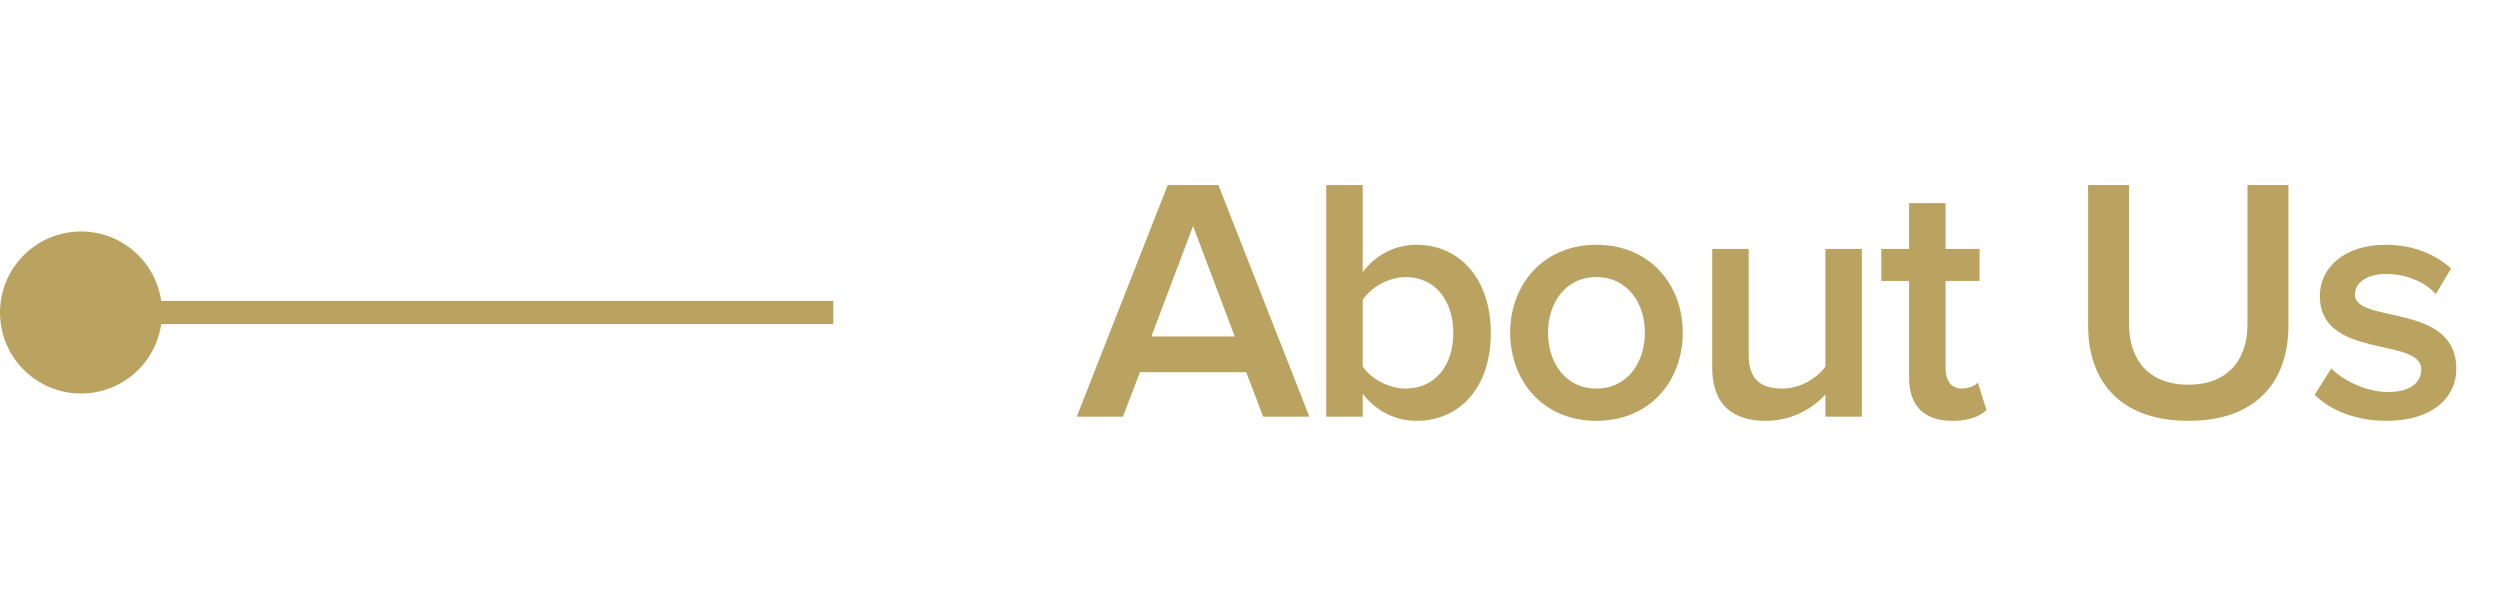
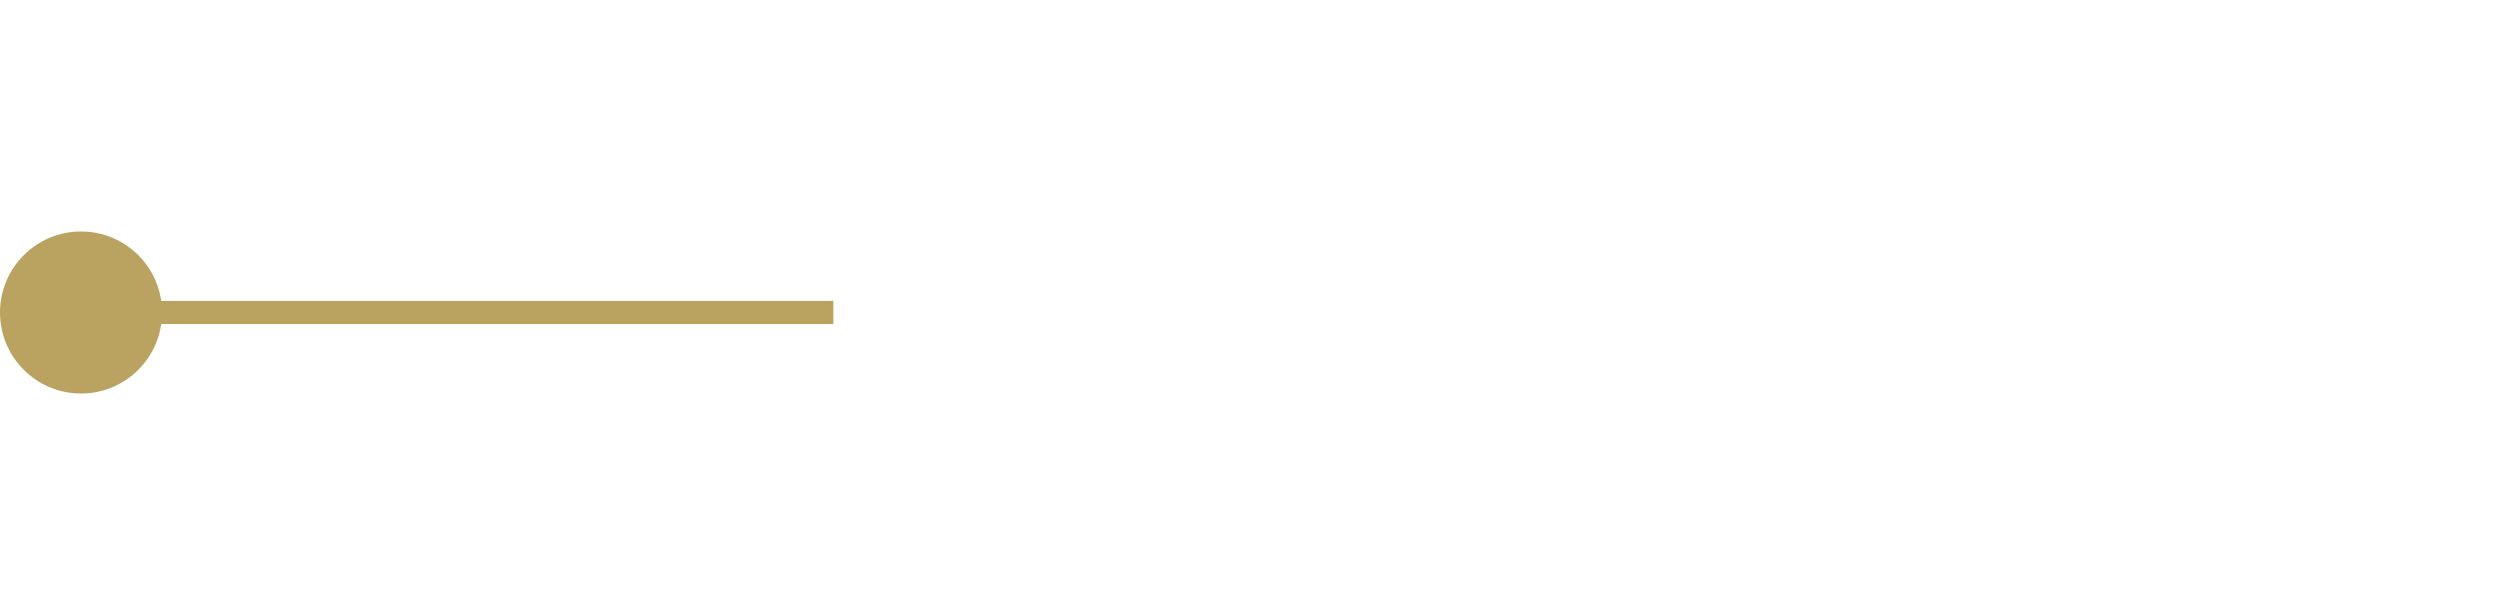
<svg xmlns="http://www.w3.org/2000/svg" width="108" height="26" viewBox="0 0 108 26" fill="none">
  <g clip-path="url(#clip0_7_174)">
    <path d="M3.5 17C5.433 17 7 15.433 7 13.5C7 11.567 5.433 10 3.5 10C1.567 10 0 11.567 0 13.5C0 15.433 1.567 17 3.5 17Z" fill="#BAA360" />
    <path d="M36 13H6V14H36V13Z" fill="#BAA360" />
  </g>
-   <path d="M56.565 18H54.57L53.835 16.08H49.245L48.51 18H46.515L50.445 7.995H52.635L56.565 18ZM53.34 14.535L51.54 9.765L49.74 14.535H53.34ZM58.868 15.825C59.213 16.365 59.993 16.785 60.728 16.785C61.988 16.785 62.783 15.795 62.783 14.385C62.783 12.975 61.988 11.97 60.728 11.97C59.993 11.97 59.213 12.42 58.868 12.96V15.825ZM58.868 18H57.293V7.995H58.868V11.76C59.438 10.995 60.278 10.575 61.193 10.575C63.053 10.575 64.403 12.045 64.403 14.385C64.403 16.77 63.038 18.18 61.193 18.18C60.248 18.18 59.423 17.73 58.868 17.01V18ZM68.959 18.18C66.664 18.18 65.239 16.455 65.239 14.37C65.239 12.3 66.664 10.575 68.959 10.575C71.284 10.575 72.694 12.3 72.694 14.37C72.694 16.455 71.284 18.18 68.959 18.18ZM68.959 16.785C70.309 16.785 71.059 15.66 71.059 14.37C71.059 13.095 70.309 11.97 68.959 11.97C67.624 11.97 66.874 13.095 66.874 14.37C66.874 15.66 67.624 16.785 68.959 16.785ZM80.432 18H78.857V17.04C78.332 17.625 77.432 18.18 76.292 18.18C74.732 18.18 73.967 17.37 73.967 15.885V10.755H75.542V15.315C75.542 16.44 76.112 16.785 76.997 16.785C77.792 16.785 78.482 16.335 78.857 15.84V10.755H80.432V18ZM84.333 18.18C83.118 18.18 82.473 17.52 82.473 16.32V12.135H81.273V10.755H82.473V8.775H84.048V10.755H85.518V12.135H84.048V15.93C84.048 16.425 84.288 16.785 84.738 16.785C85.038 16.785 85.323 16.665 85.443 16.53L85.818 17.715C85.533 17.985 85.068 18.18 84.333 18.18ZM94.54 18.18C91.63 18.18 90.206 16.515 90.206 14.055V7.995H91.975V13.995C91.975 15.585 92.861 16.62 94.54 16.62C96.206 16.62 97.091 15.585 97.091 13.995V7.995H98.861V14.04C98.861 16.53 97.436 18.18 94.54 18.18ZM103.097 18.18C101.867 18.18 100.742 17.79 99.992 17.055L100.712 15.915C101.222 16.44 102.227 16.935 103.172 16.935C104.117 16.935 104.597 16.53 104.597 15.96C104.597 14.535 100.217 15.555 100.217 12.78C100.217 11.595 101.237 10.575 103.067 10.575C104.297 10.575 105.227 11.01 105.887 11.595L105.227 12.705C104.792 12.21 103.982 11.835 103.082 11.835C102.257 11.835 101.732 12.21 101.732 12.72C101.732 14.01 106.112 13.05 106.112 15.93C106.112 17.205 105.047 18.18 103.097 18.18Z" fill="#BAA360" />
  <defs>
    <clipPath id="clip0_7_174">
      <rect width="36" height="7" fill="white" transform="translate(0 10)" />
    </clipPath>
  </defs>
</svg>